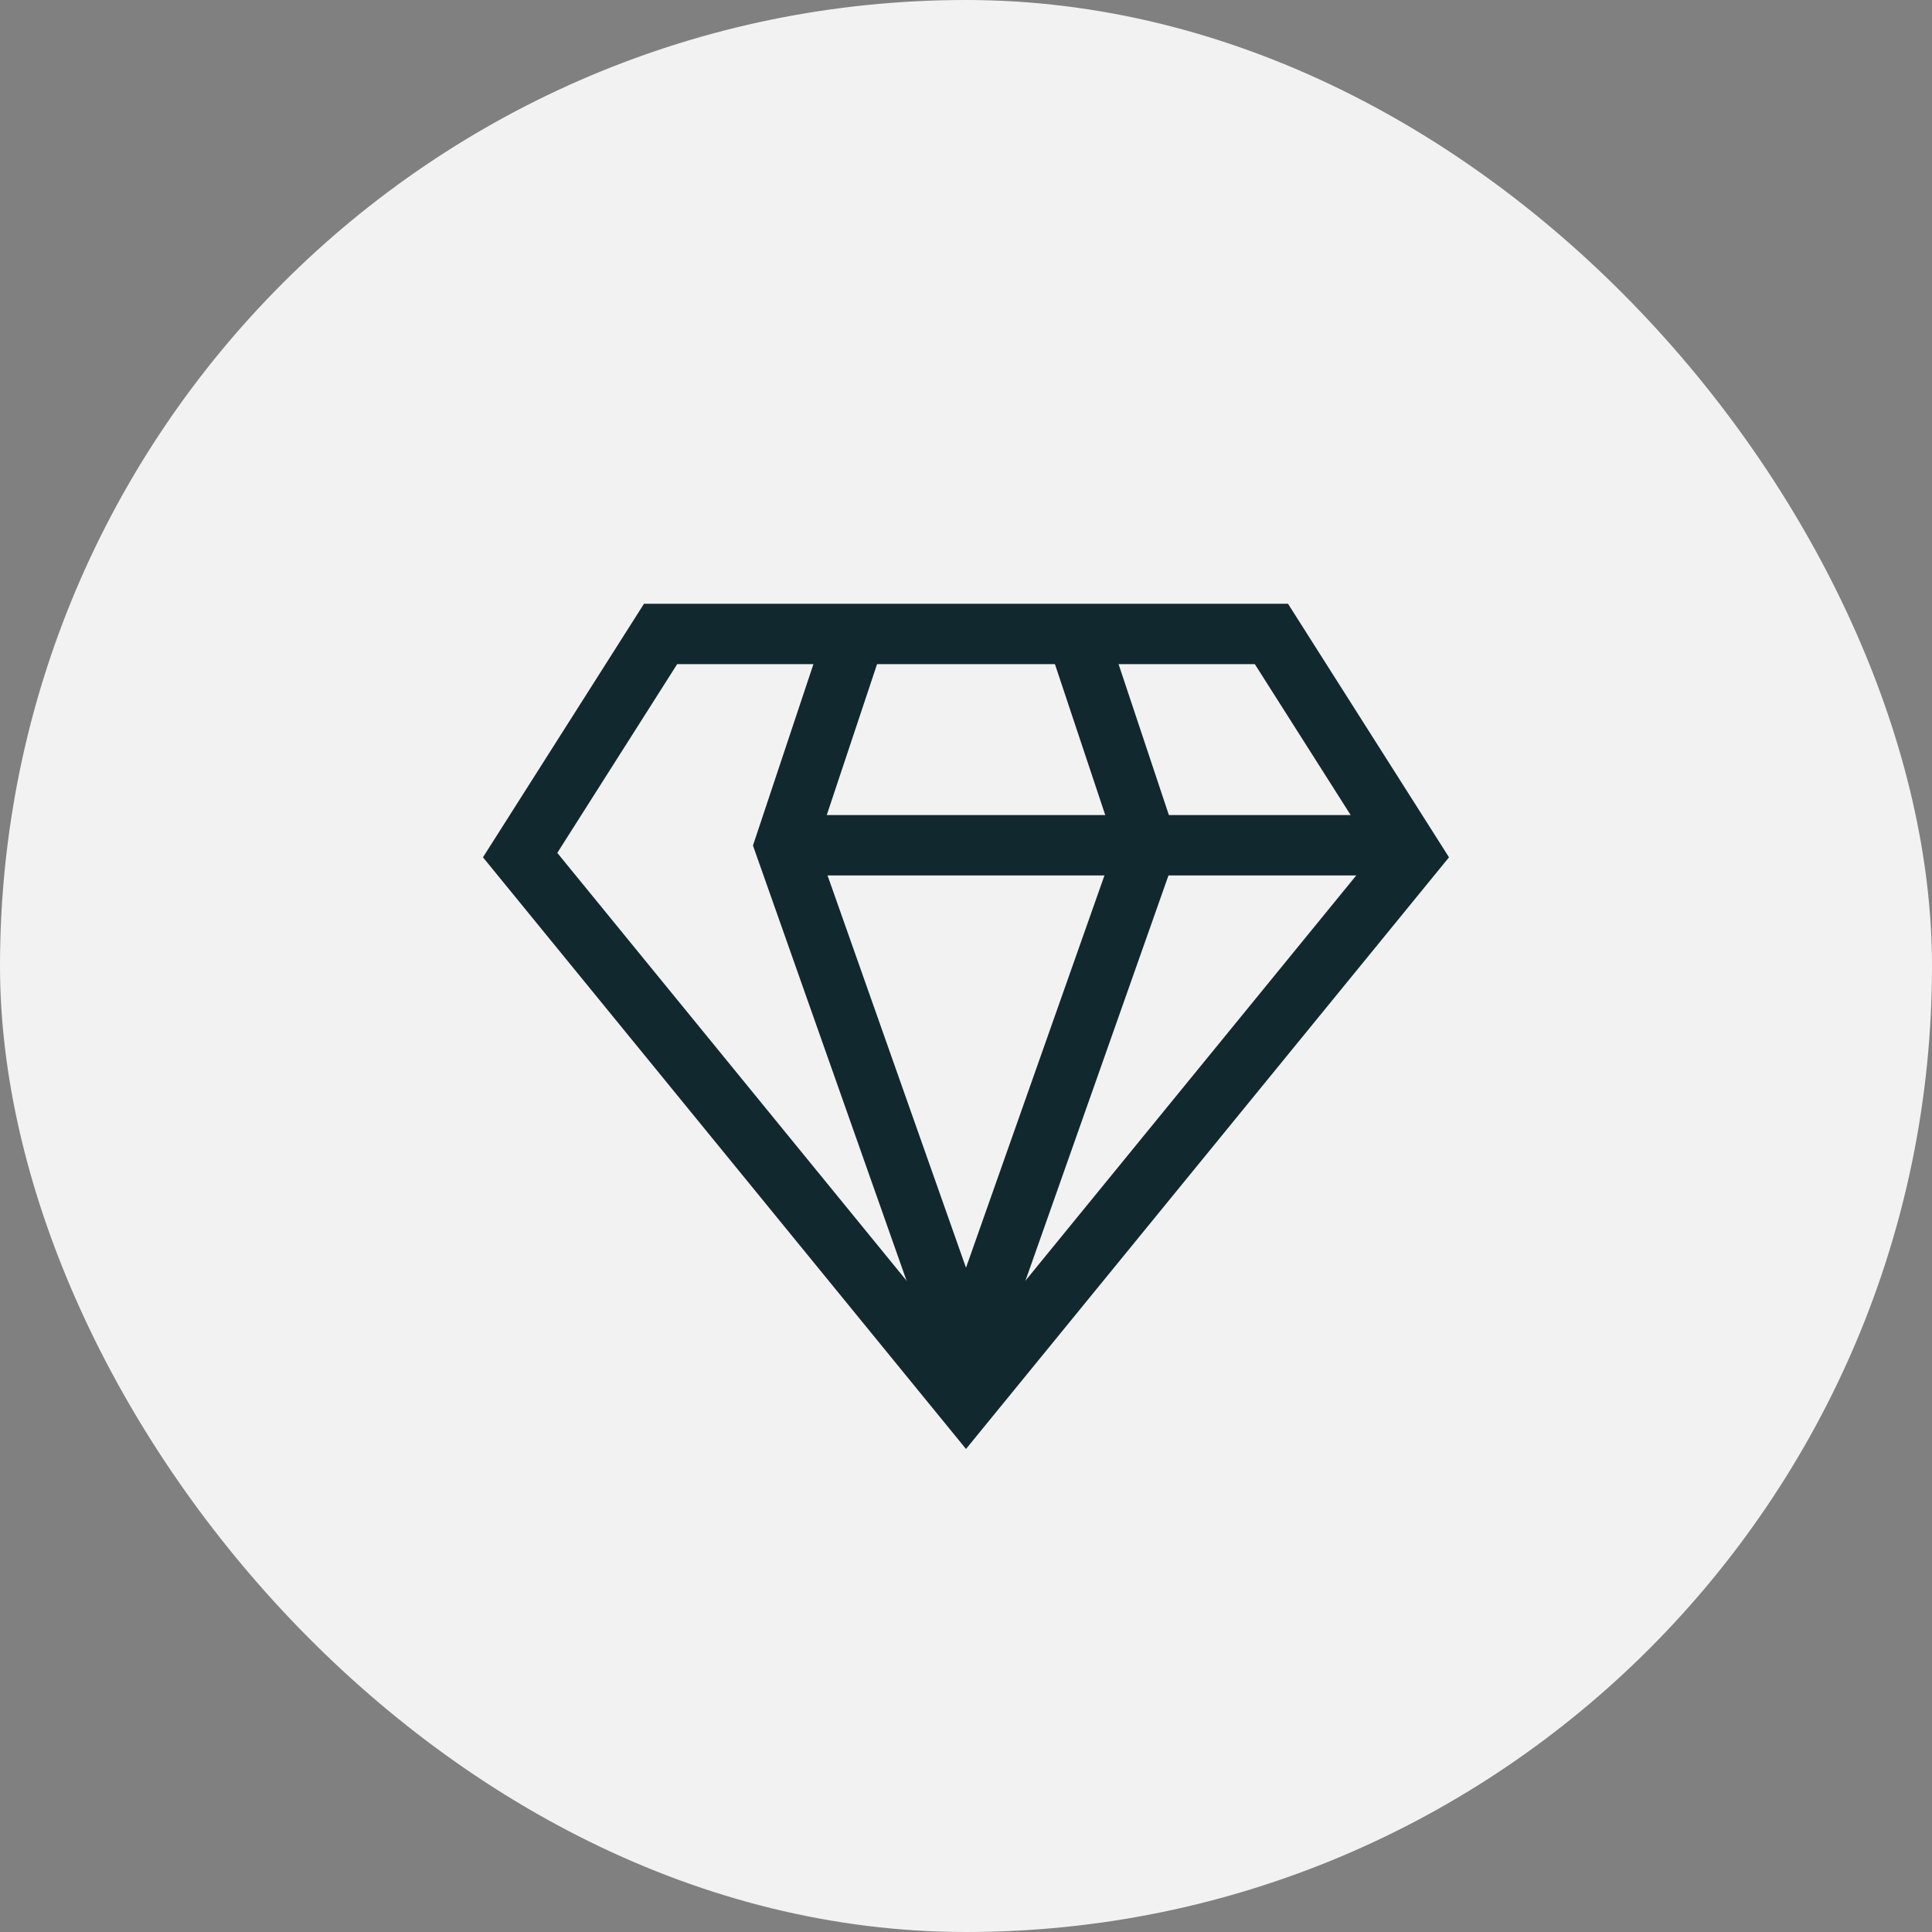
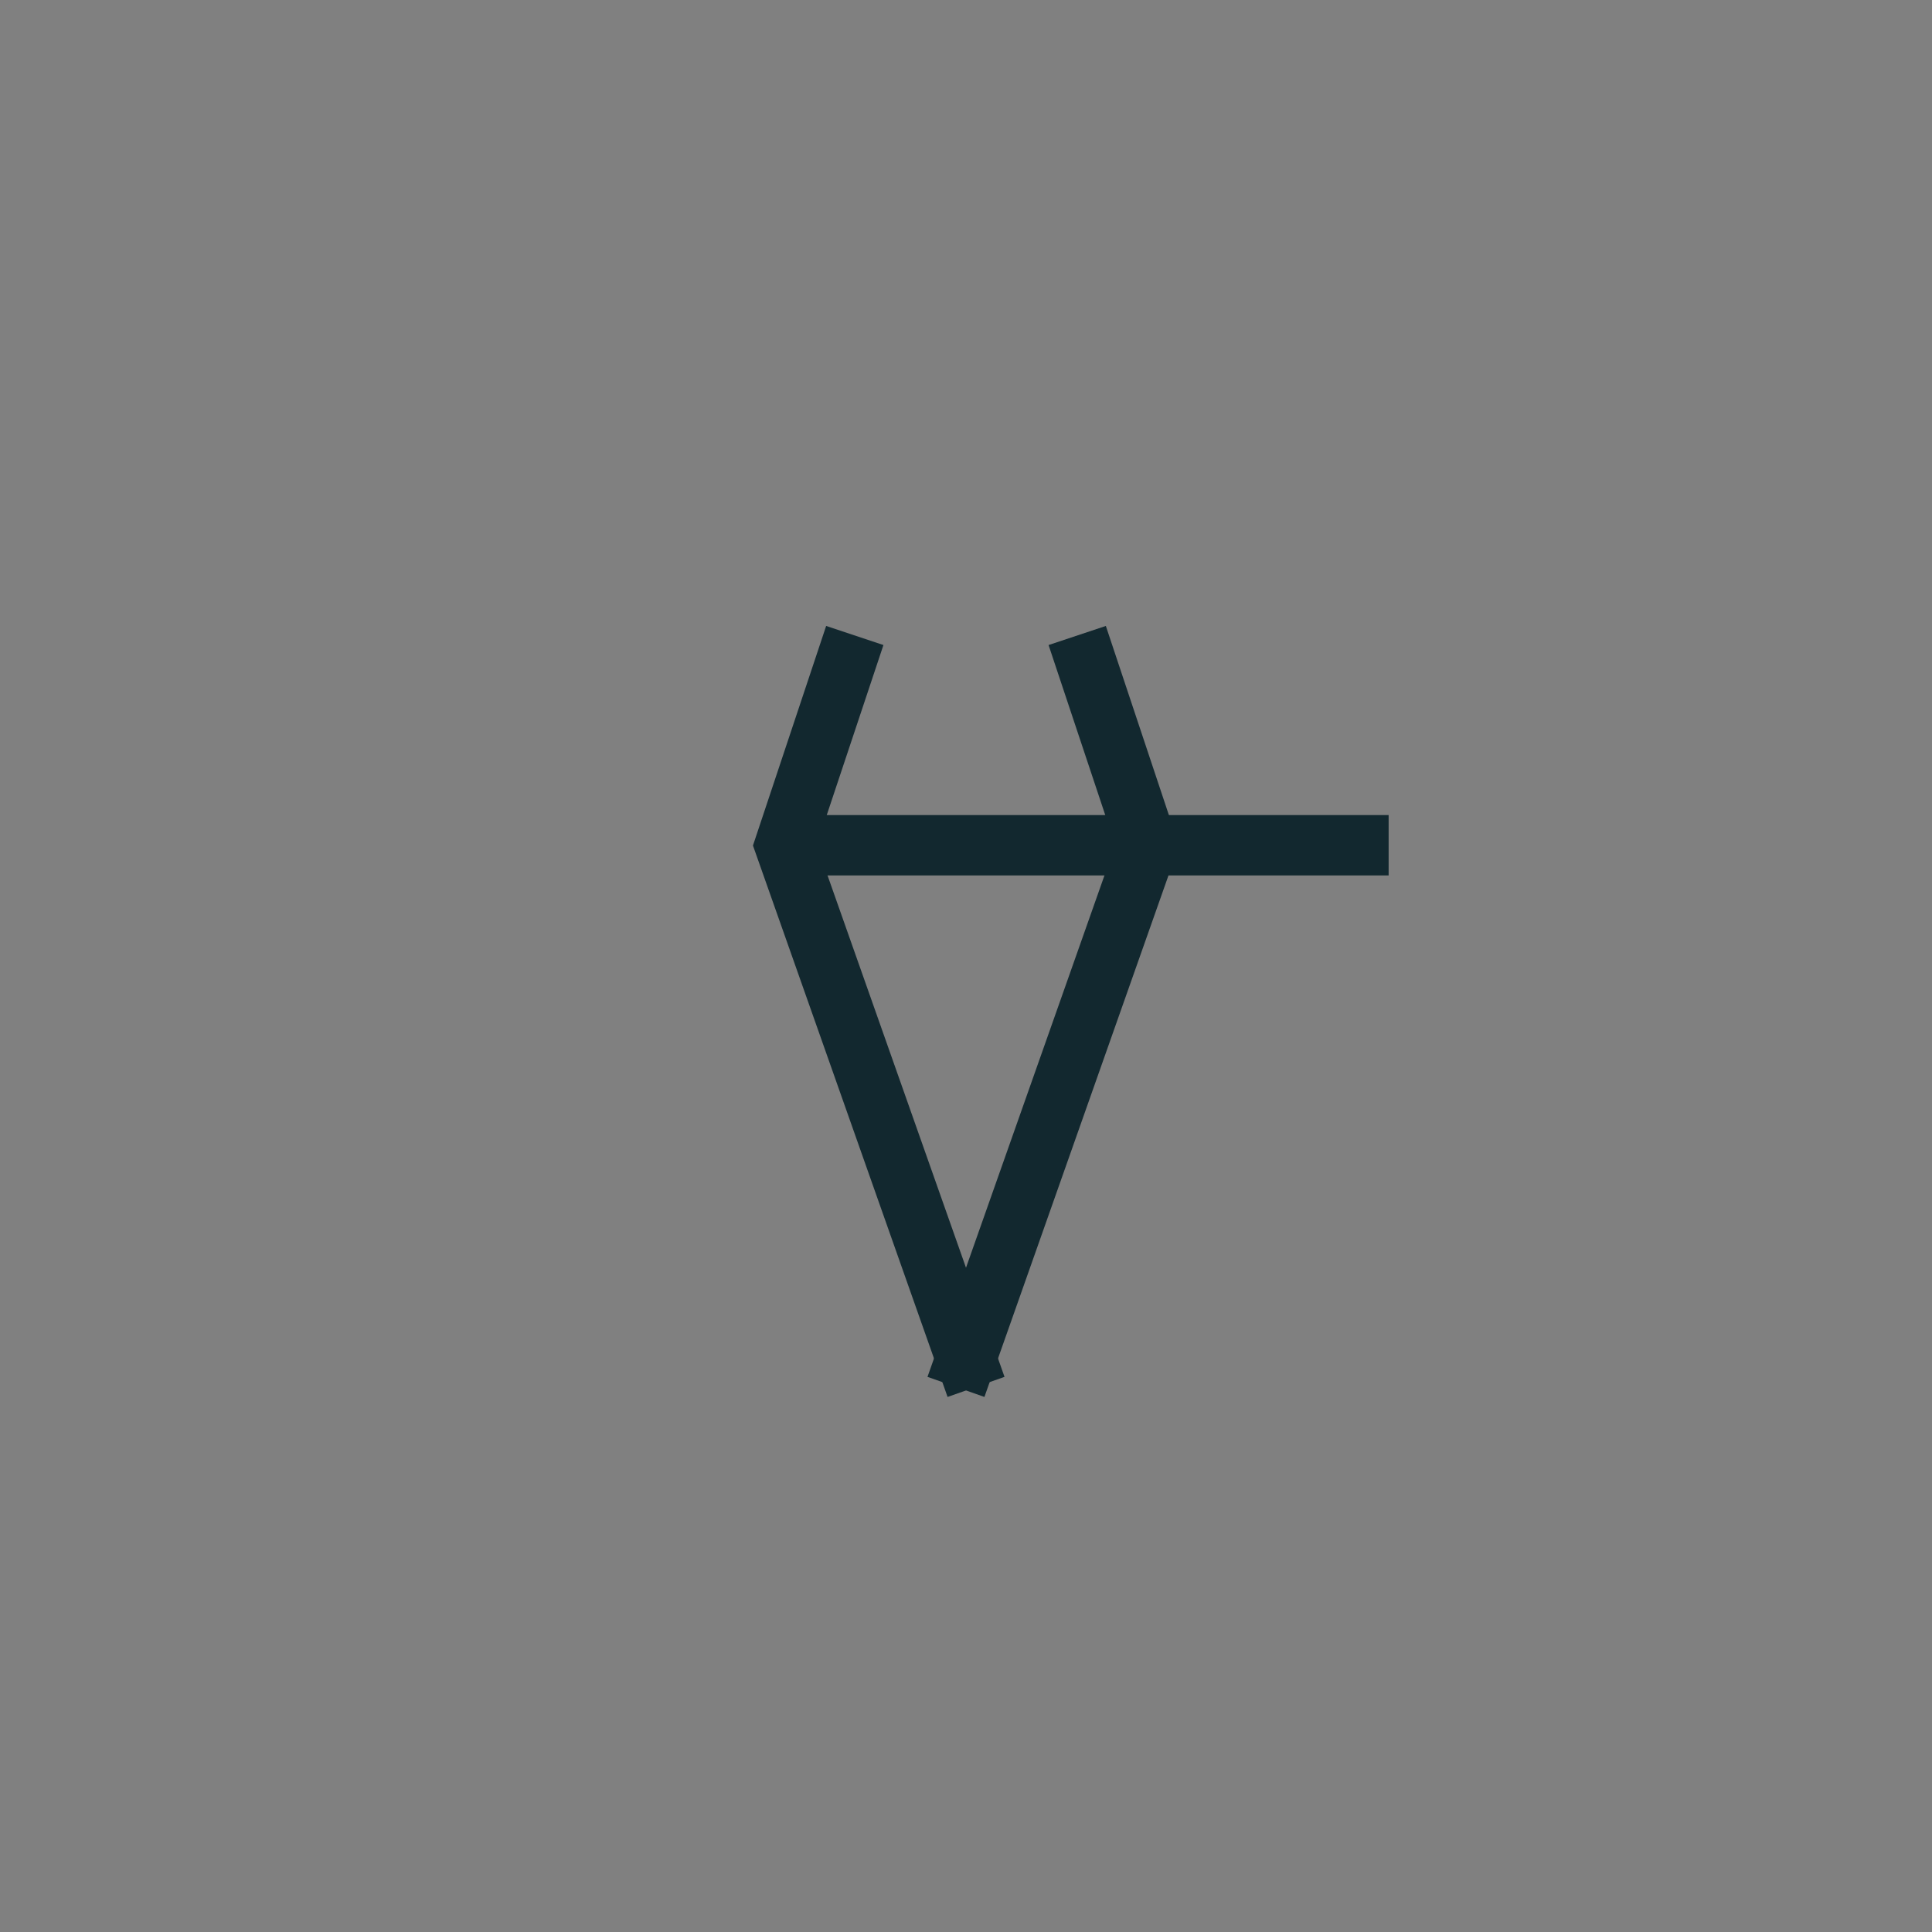
<svg xmlns="http://www.w3.org/2000/svg" width="64" height="64" viewBox="0 0 64 64" fill="none">
  <rect x="0" y="0" width="64" height="64" fill="#808080" stroke="none" />
-   <rect width="64" height="64" rx="32" fill="#F2F2F2" />
-   <path d="M42.117 21L46.769 28.326L32 46.418L17.23 28.326L21.883 21H42.117Z" stroke="#12282F" stroke-width="2" />
  <path d="M28 22L26 28L32 45" stroke="#12282F" stroke-width="2" stroke-linecap="square" />
  <path d="M36 22L38 28L32 45" stroke="#12282F" stroke-width="2" stroke-linecap="square" />
  <path d="M26 28L46 28" stroke="#12282F" stroke-width="2" />
</svg>